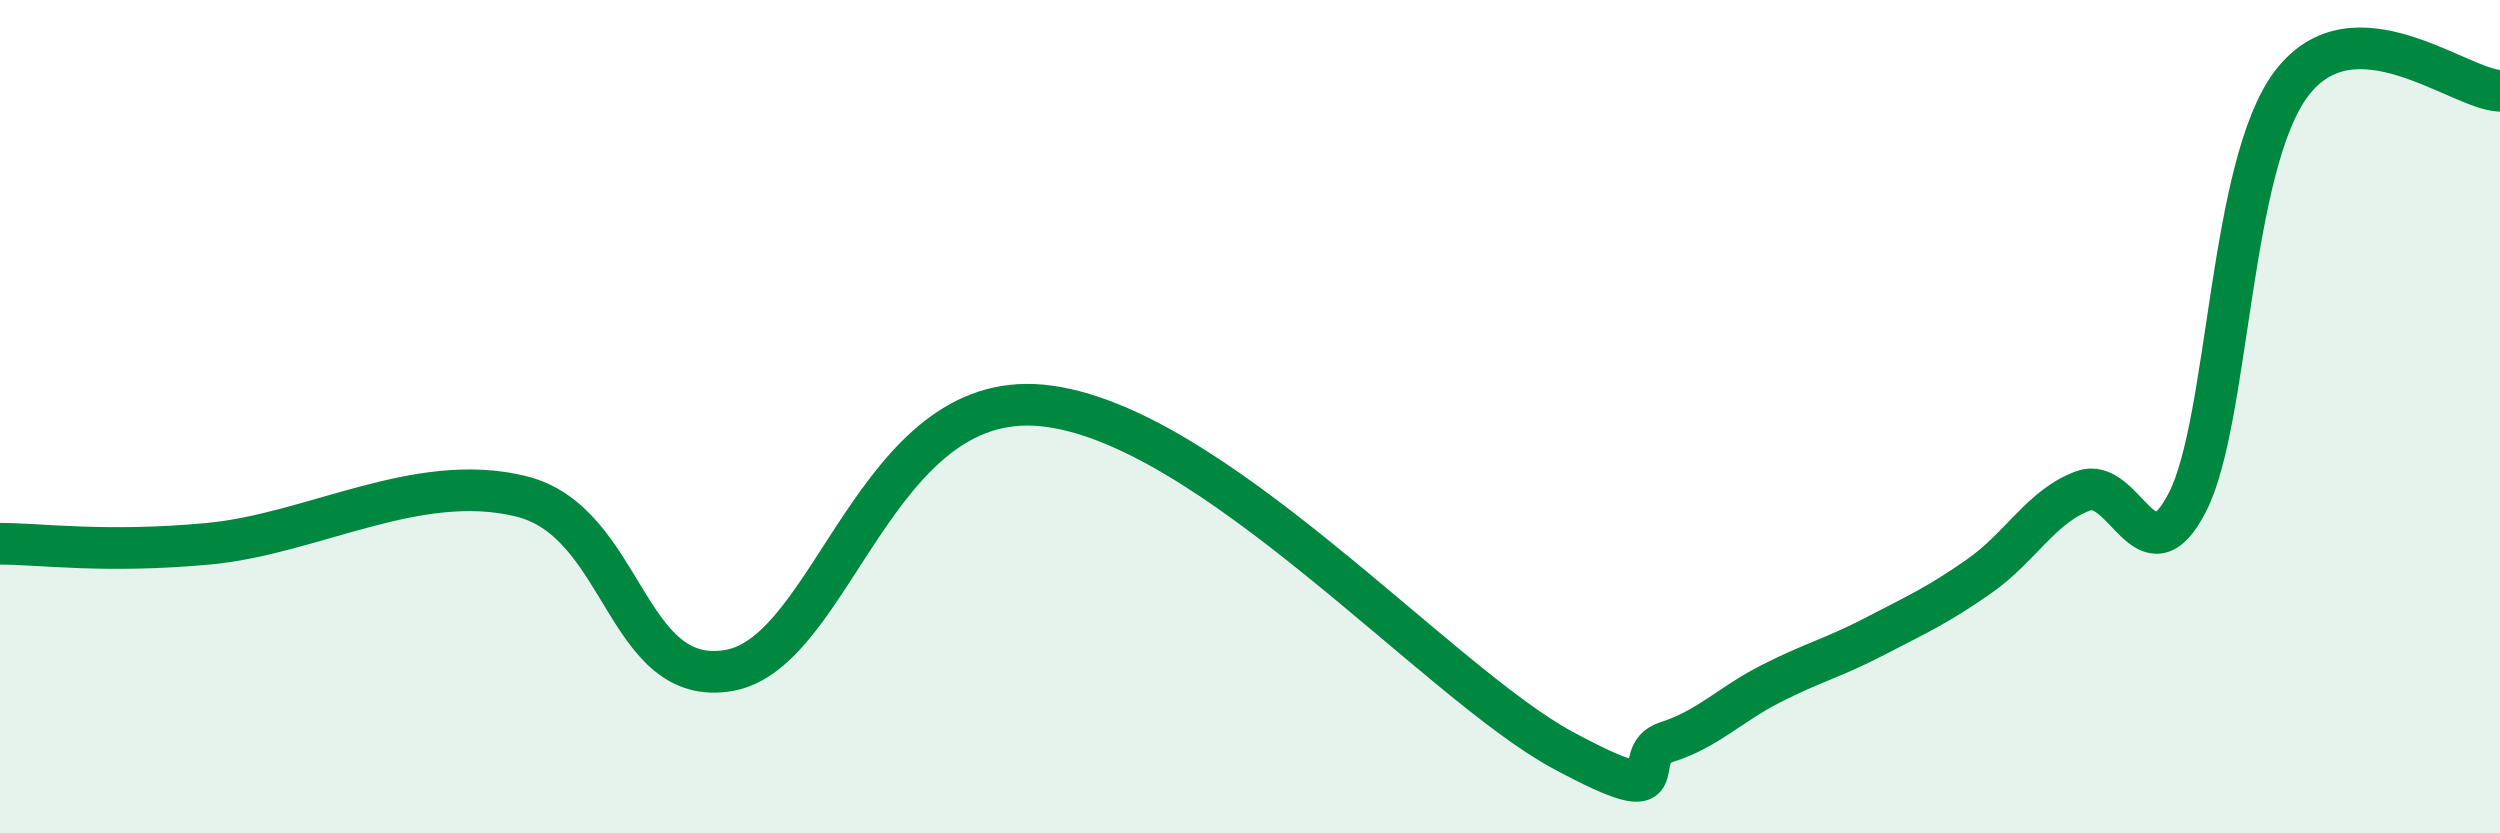
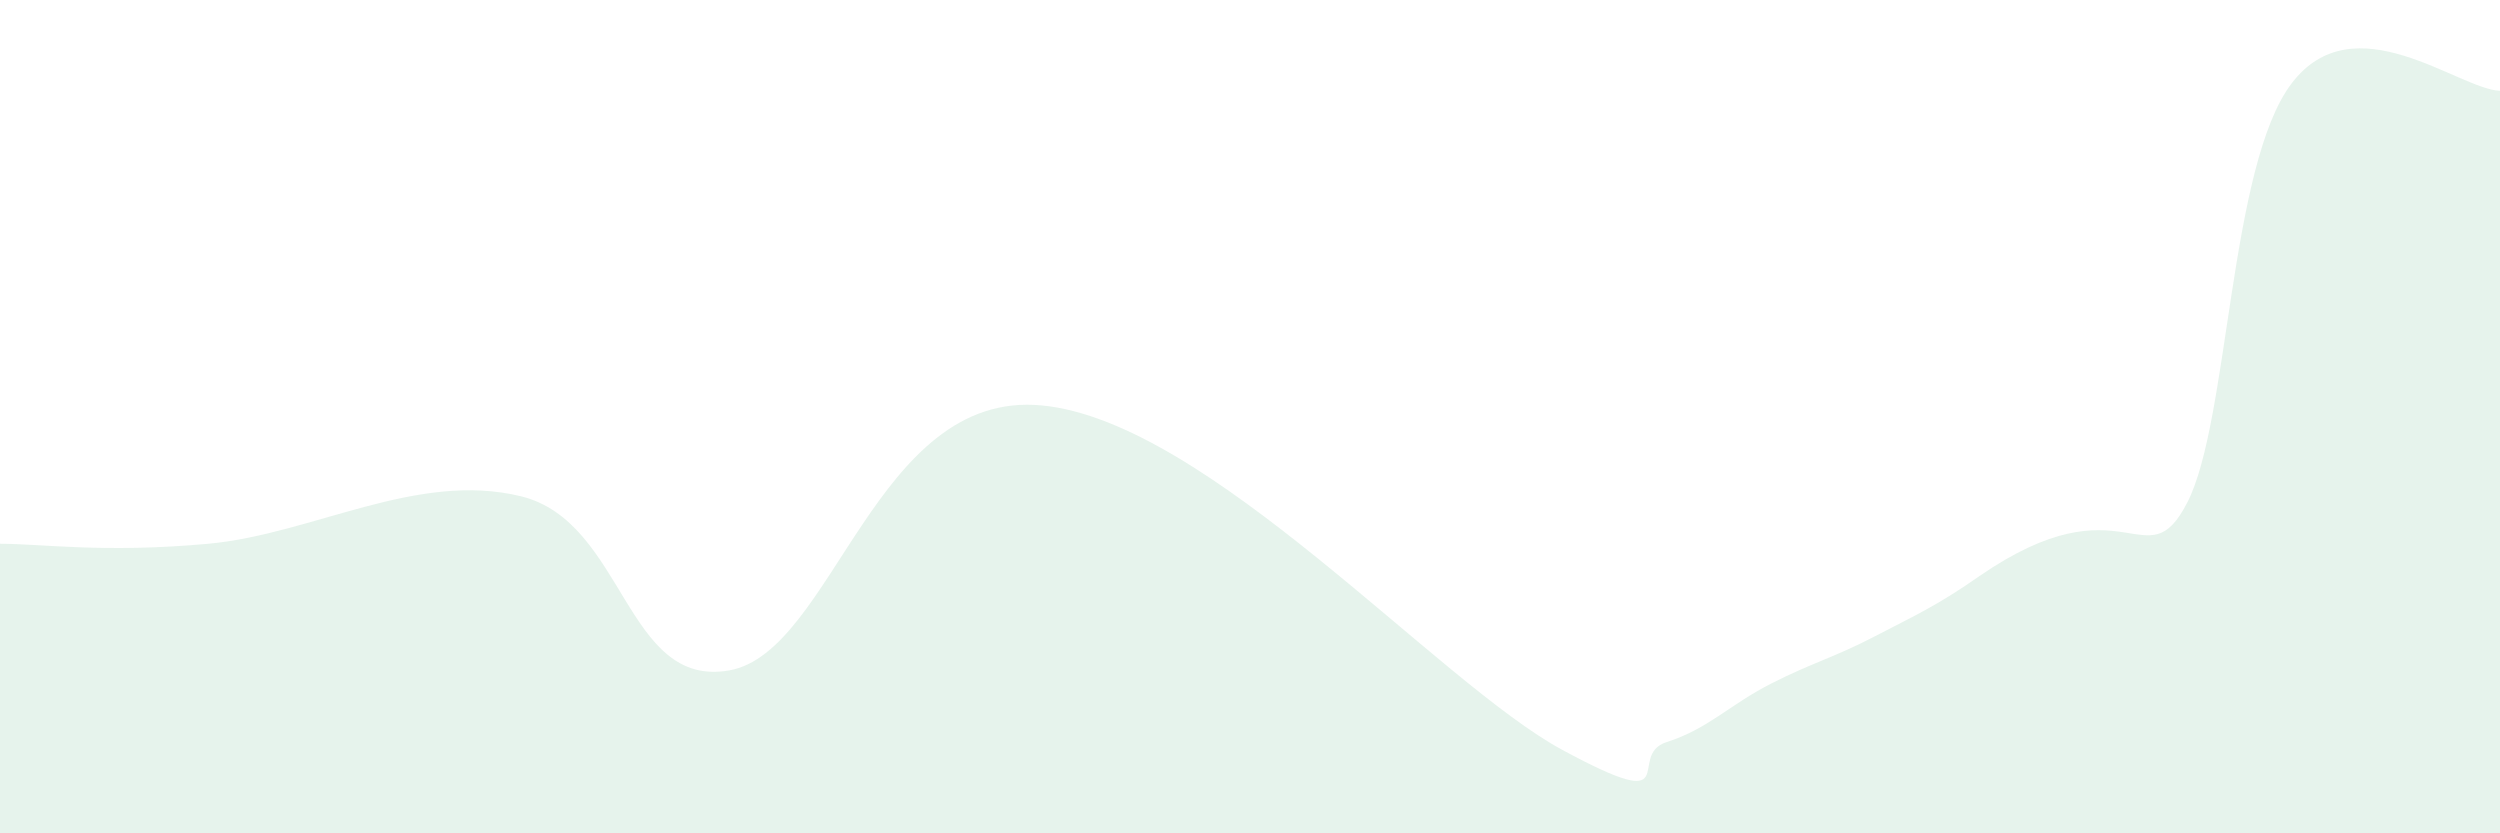
<svg xmlns="http://www.w3.org/2000/svg" width="60" height="20" viewBox="0 0 60 20">
-   <path d="M 0,13.05 C 1,13.05 2.5,13.28 5,13.05 C 7.5,12.82 10,11.3 12.5,11.91 C 15,12.52 15,16.53 17.5,16.09 C 20,15.65 21,9.35 25,9.73 C 29,10.11 34.5,16.38 37.5,18 C 40.5,19.62 39,18.13 40,17.81 C 41,17.49 41.5,16.92 42.5,16.41 C 43.5,15.9 44,15.79 45,15.27 C 46,14.75 46.5,14.53 47.5,13.83 C 48.5,13.13 49,12.14 50,11.78 C 51,11.42 51.5,14.01 52.5,12.05 C 53.5,10.09 53.5,3.97 55,2 C 56.5,0.03 59,2.14 60,2.18L60 20L0 20Z" fill="#008740" opacity="0.1" stroke-linecap="round" stroke-linejoin="round" />
-   <path d="M 0,13.05 C 1,13.05 2.5,13.28 5,13.05 C 7.5,12.82 10,11.3 12.5,11.91 C 15,12.52 15,16.53 17.5,16.09 C 20,15.65 21,9.35 25,9.73 C 29,10.11 34.5,16.38 37.5,18 C 40.5,19.62 39,18.13 40,17.81 C 41,17.49 41.5,16.92 42.5,16.41 C 43.5,15.9 44,15.79 45,15.27 C 46,14.75 46.5,14.53 47.5,13.83 C 48.5,13.13 49,12.14 50,11.78 C 51,11.42 51.5,14.01 52.5,12.05 C 53.5,10.09 53.5,3.97 55,2 C 56.5,0.03 59,2.14 60,2.18" stroke="#008740" stroke-width="1" fill="none" stroke-linecap="round" stroke-linejoin="round" />
+   <path d="M 0,13.05 C 1,13.05 2.5,13.28 5,13.05 C 7.5,12.82 10,11.3 12.5,11.91 C 15,12.52 15,16.53 17.5,16.09 C 20,15.65 21,9.35 25,9.73 C 29,10.11 34.5,16.38 37.5,18 C 40.5,19.62 39,18.13 40,17.81 C 41,17.49 41.5,16.92 42.5,16.41 C 43.5,15.9 44,15.79 45,15.27 C 46,14.75 46.5,14.53 47.5,13.83 C 51,11.42 51.5,14.01 52.5,12.05 C 53.5,10.09 53.5,3.97 55,2 C 56.5,0.03 59,2.14 60,2.18L60 20L0 20Z" fill="#008740" opacity="0.1" stroke-linecap="round" stroke-linejoin="round" />
</svg>